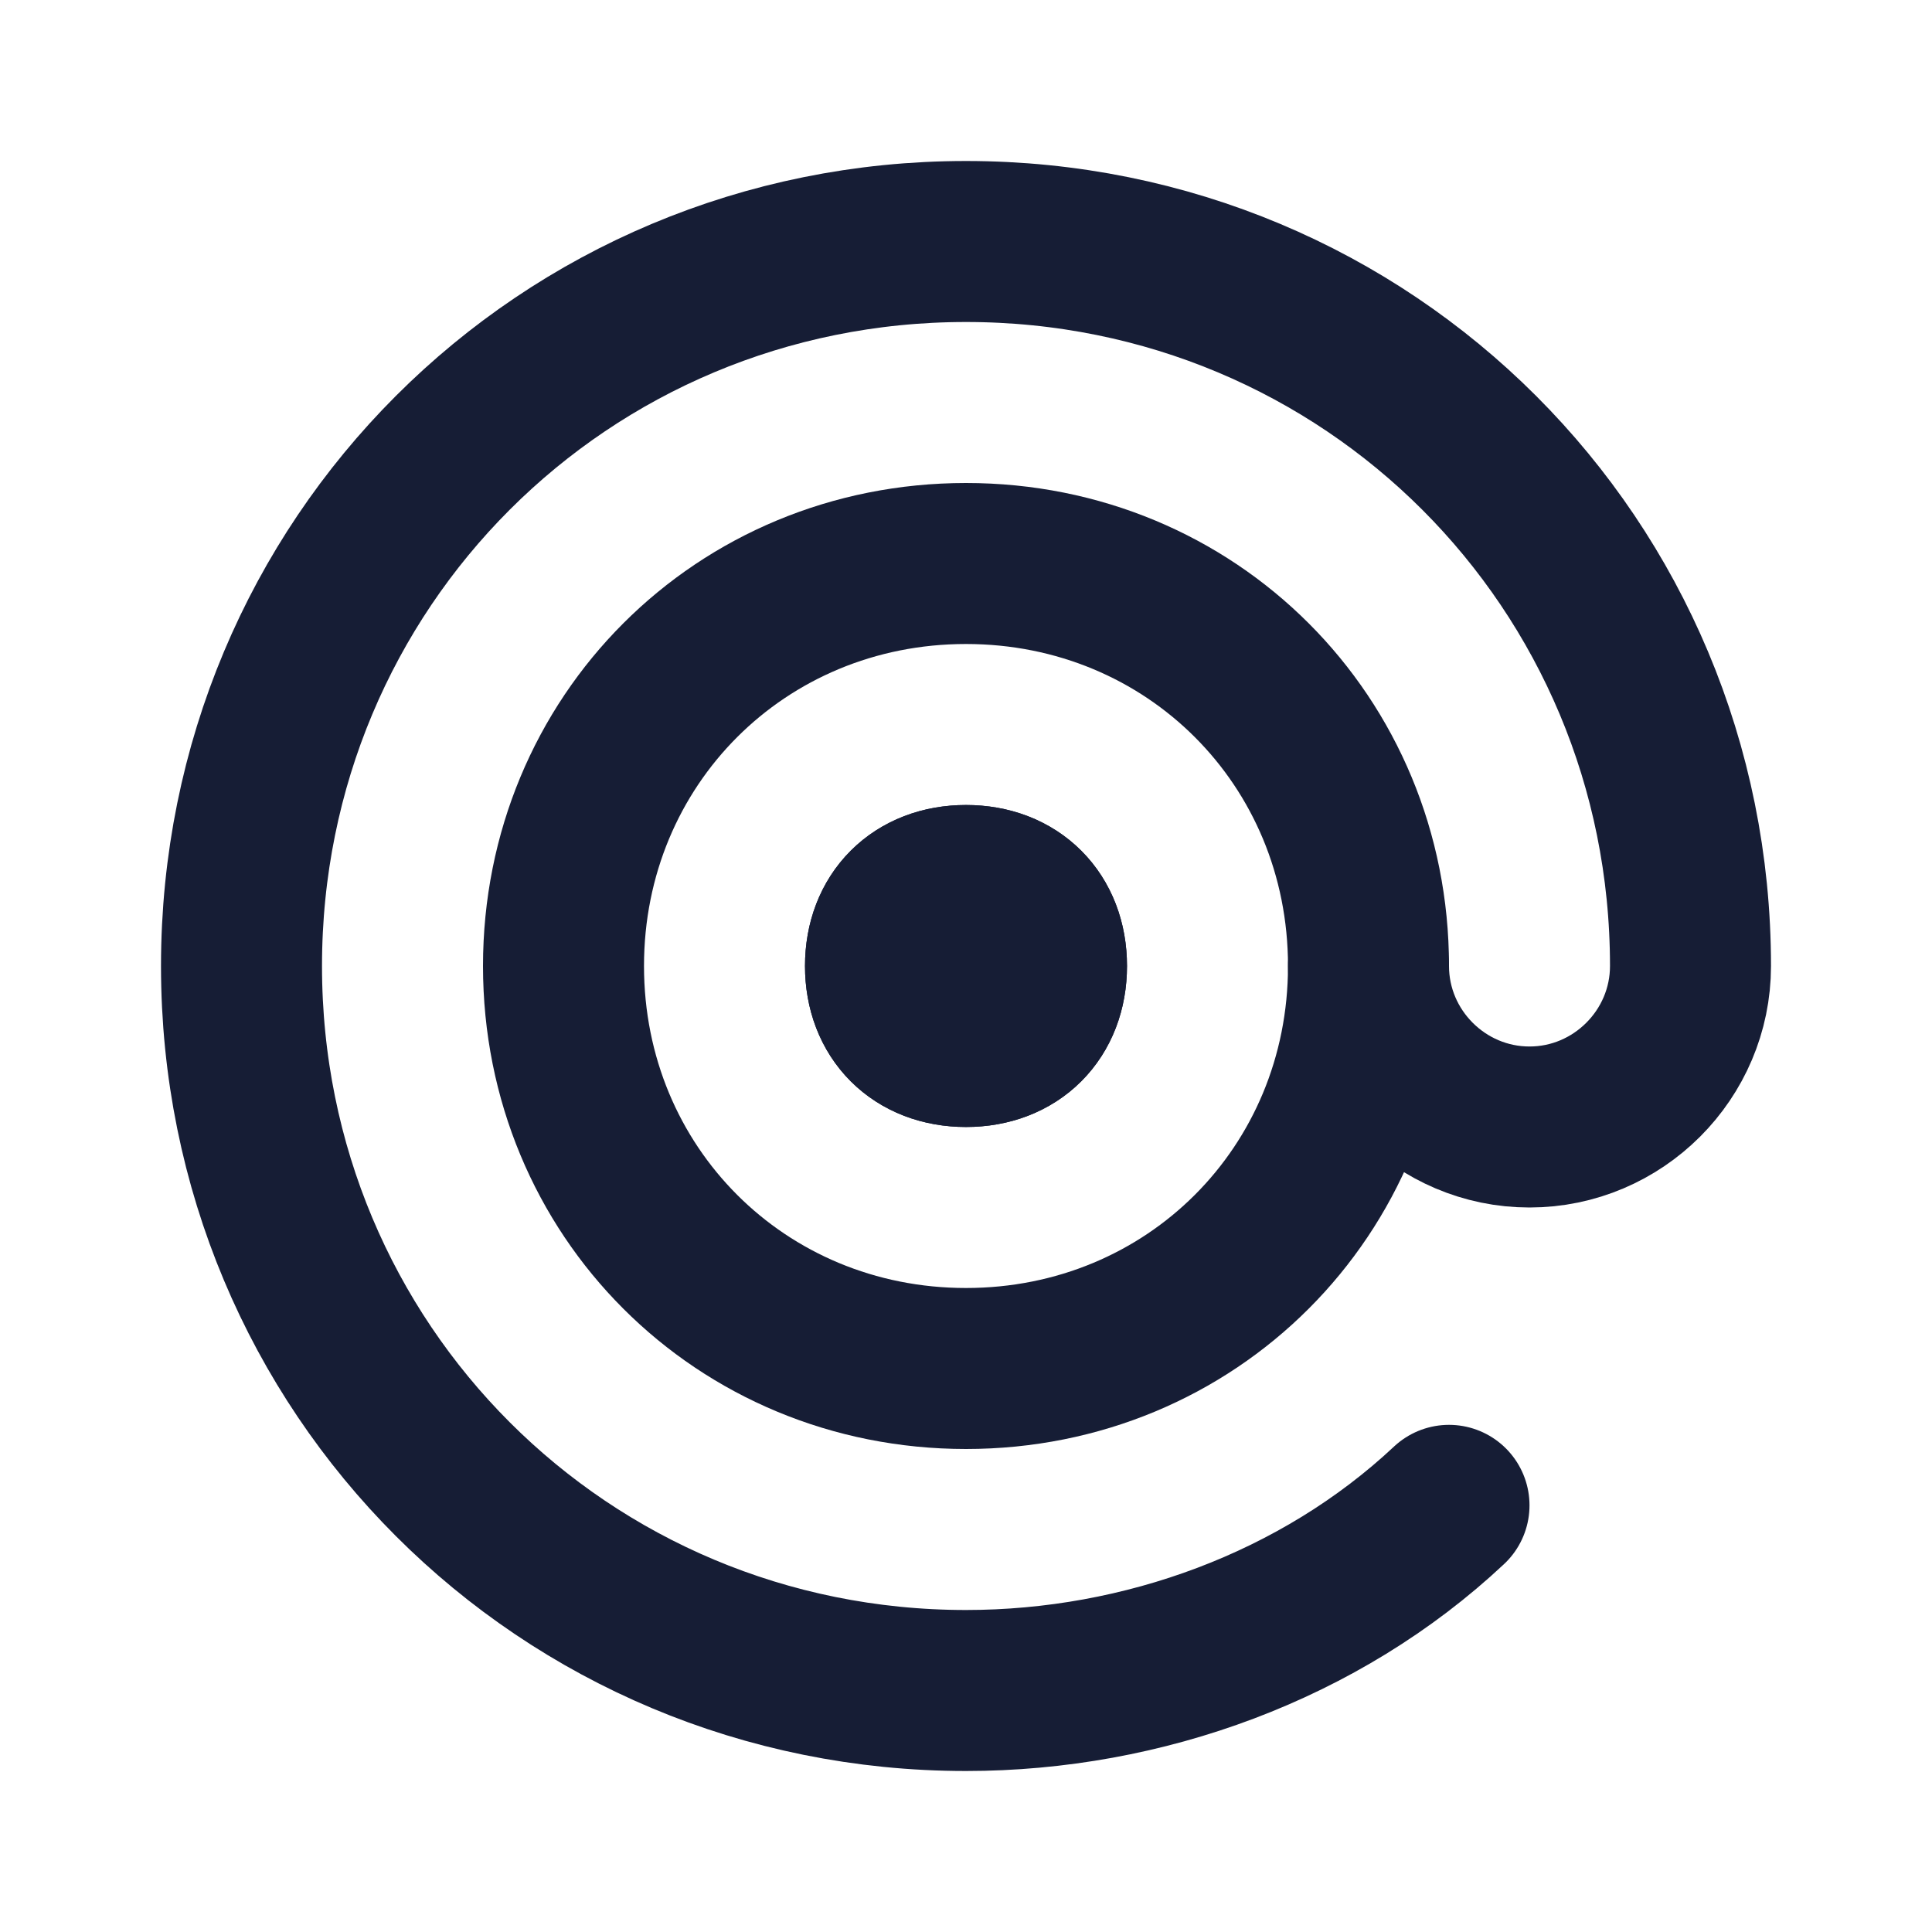
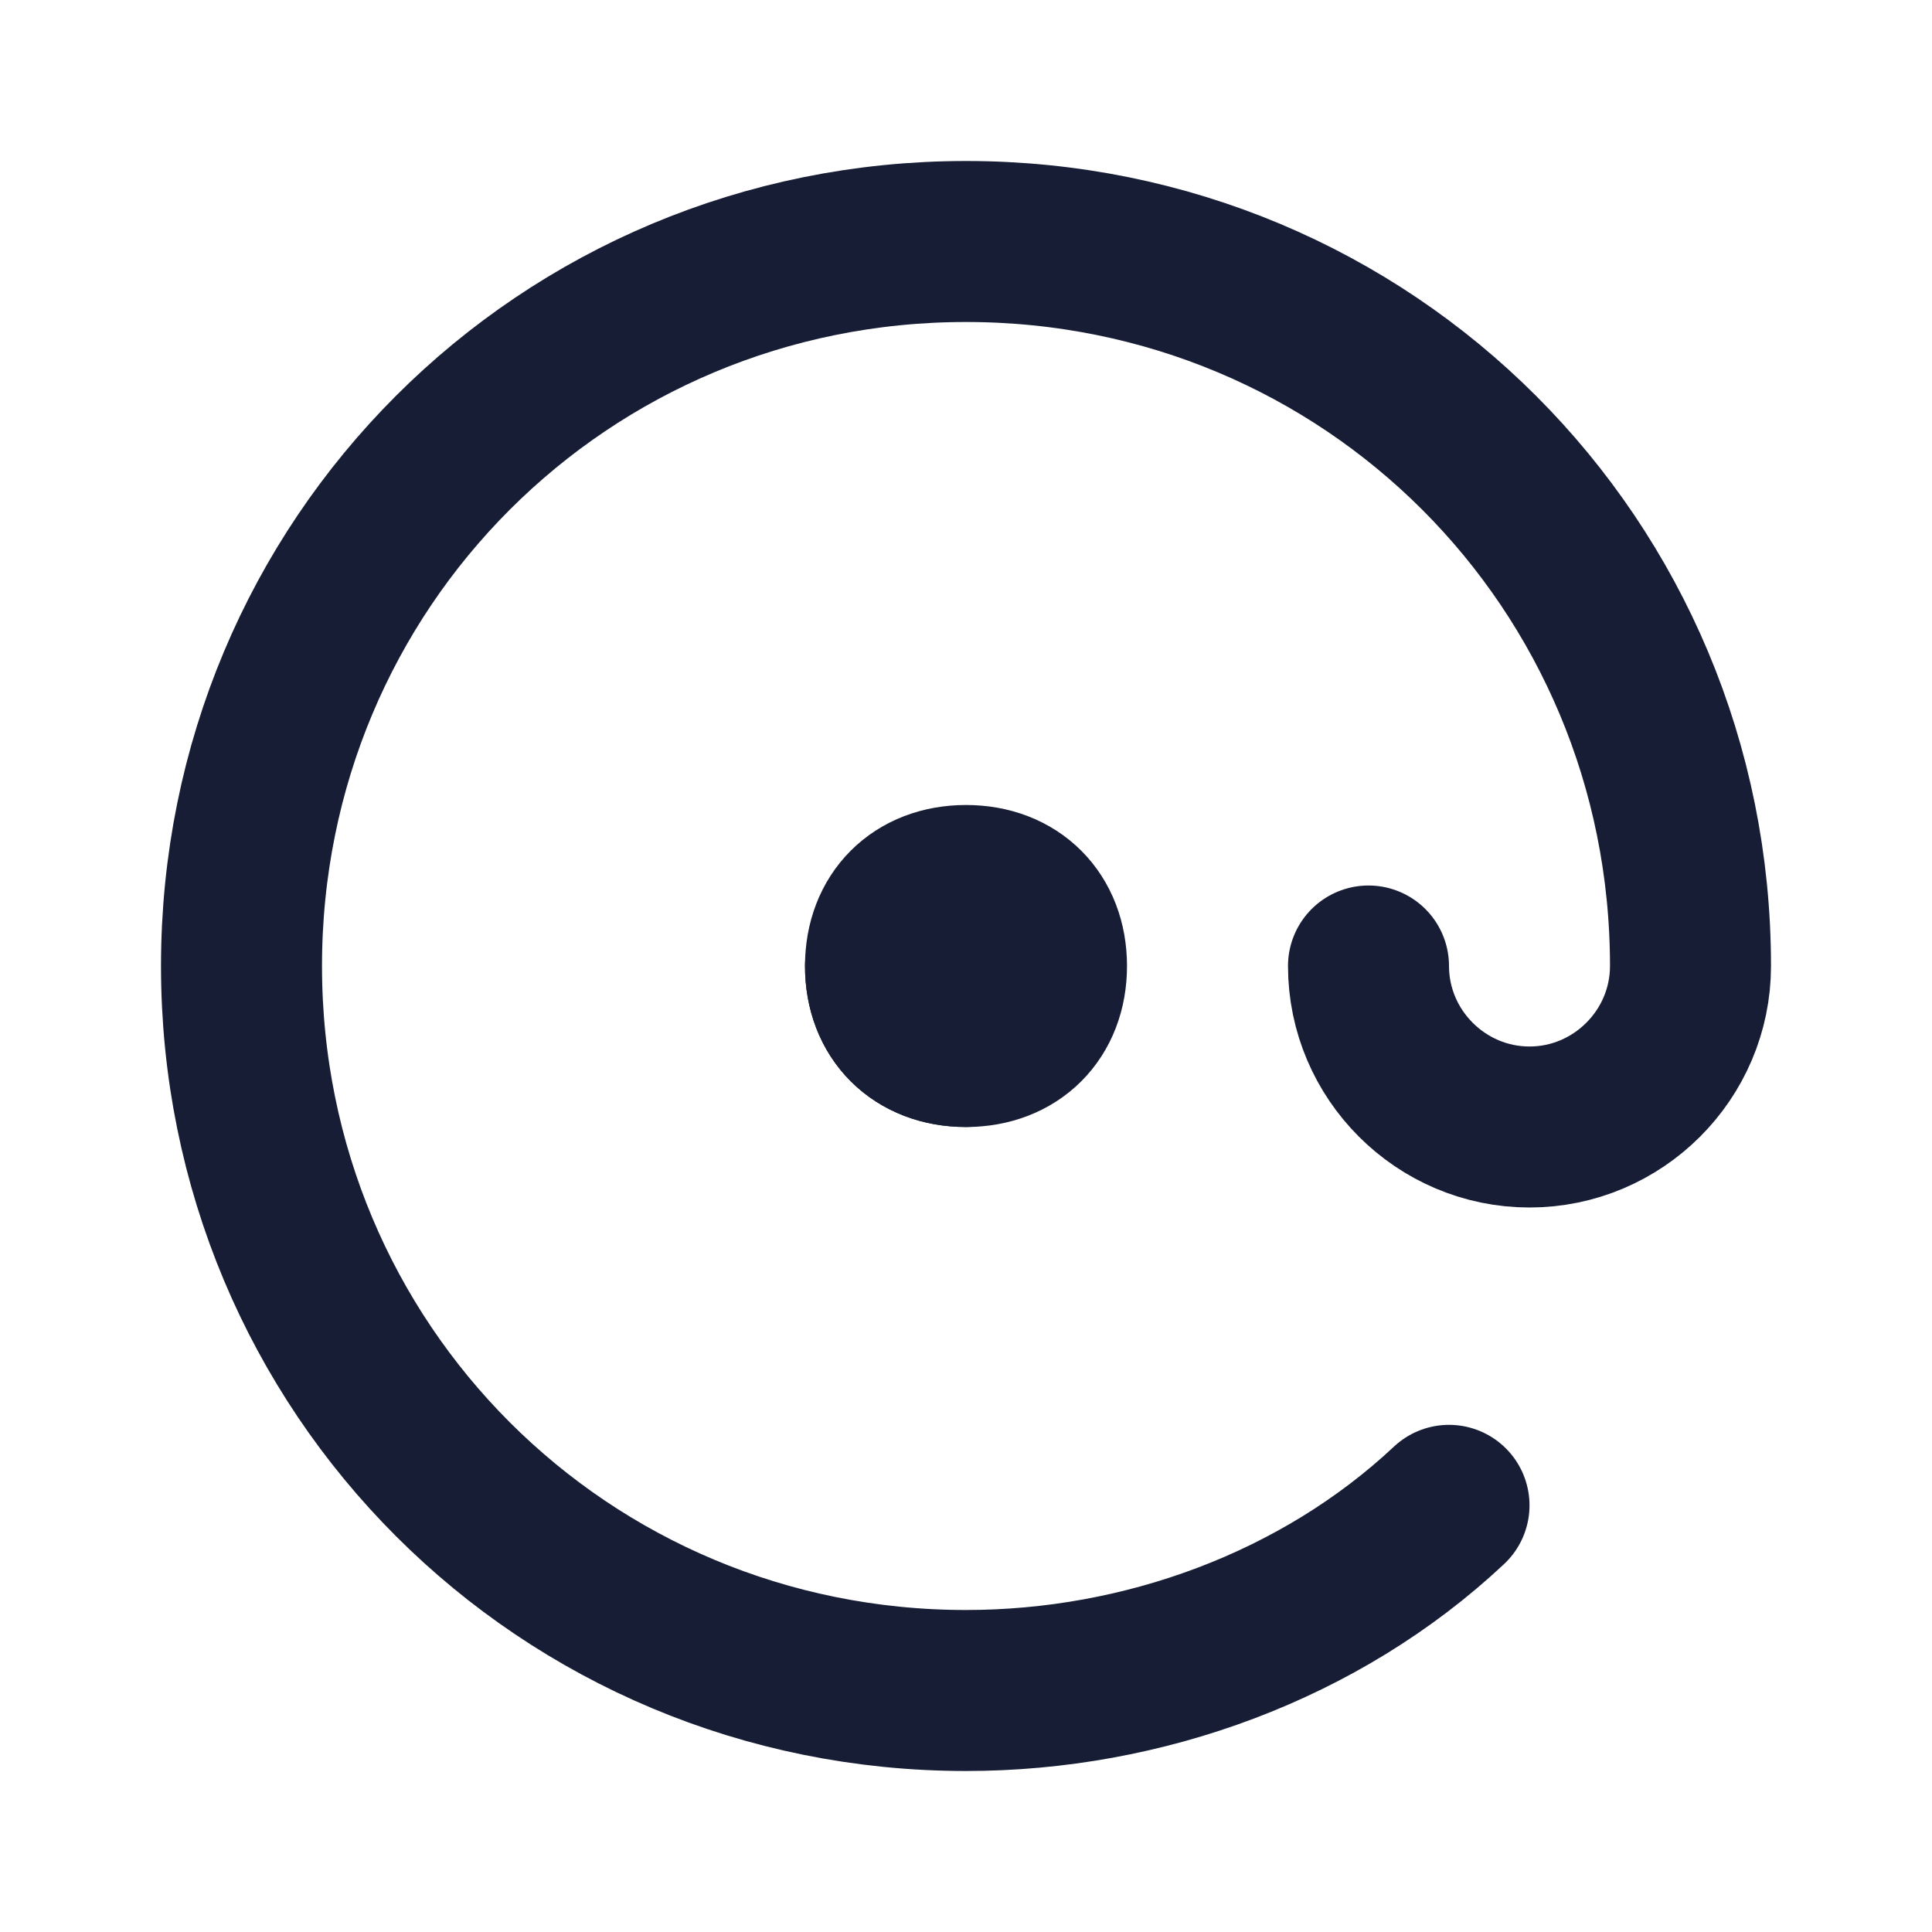
<svg xmlns="http://www.w3.org/2000/svg" id="Ebene_1" version="1.1" viewBox="0 0 24 24">
  <defs>
    <style>
      .st0, .st1 {
        fill: none;
      }

      .st1 {
        stroke: #161d35;
        stroke-linecap: round;
        stroke-linejoin: round;
        stroke-width: 2px;
      }
    </style>
  </defs>
  <path class="st0" d="M0,0h24v24H0V0Z" />
  <path class="st1" d="M17,12c0,1.1.9,2,2,2s2-.9,2-2c0-5-4-9-9-9S3,7,3,12c0,5,4,9,9,9,2.2,0,4.4-.8,6-2.3" />
-   <path class="st1" d="M7,12c0,2.8,2.2,5,5,5s5-2.2,5-5-2.2-5-5-5-5,2.2-5,5" />
  <path class="st1" d="M11,12c0,.6.4,1,1,1s1-.4,1-1-.4-1-1-1-1,.4-1,1" />
-   <path class="st1" d="M11,12c0,.6.4,1,1,1s1-.4,1-1-.4-1-1-1-1,.4-1,1" />
+   <path class="st1" d="M11,12c0,.6.4,1,1,1" />
</svg>